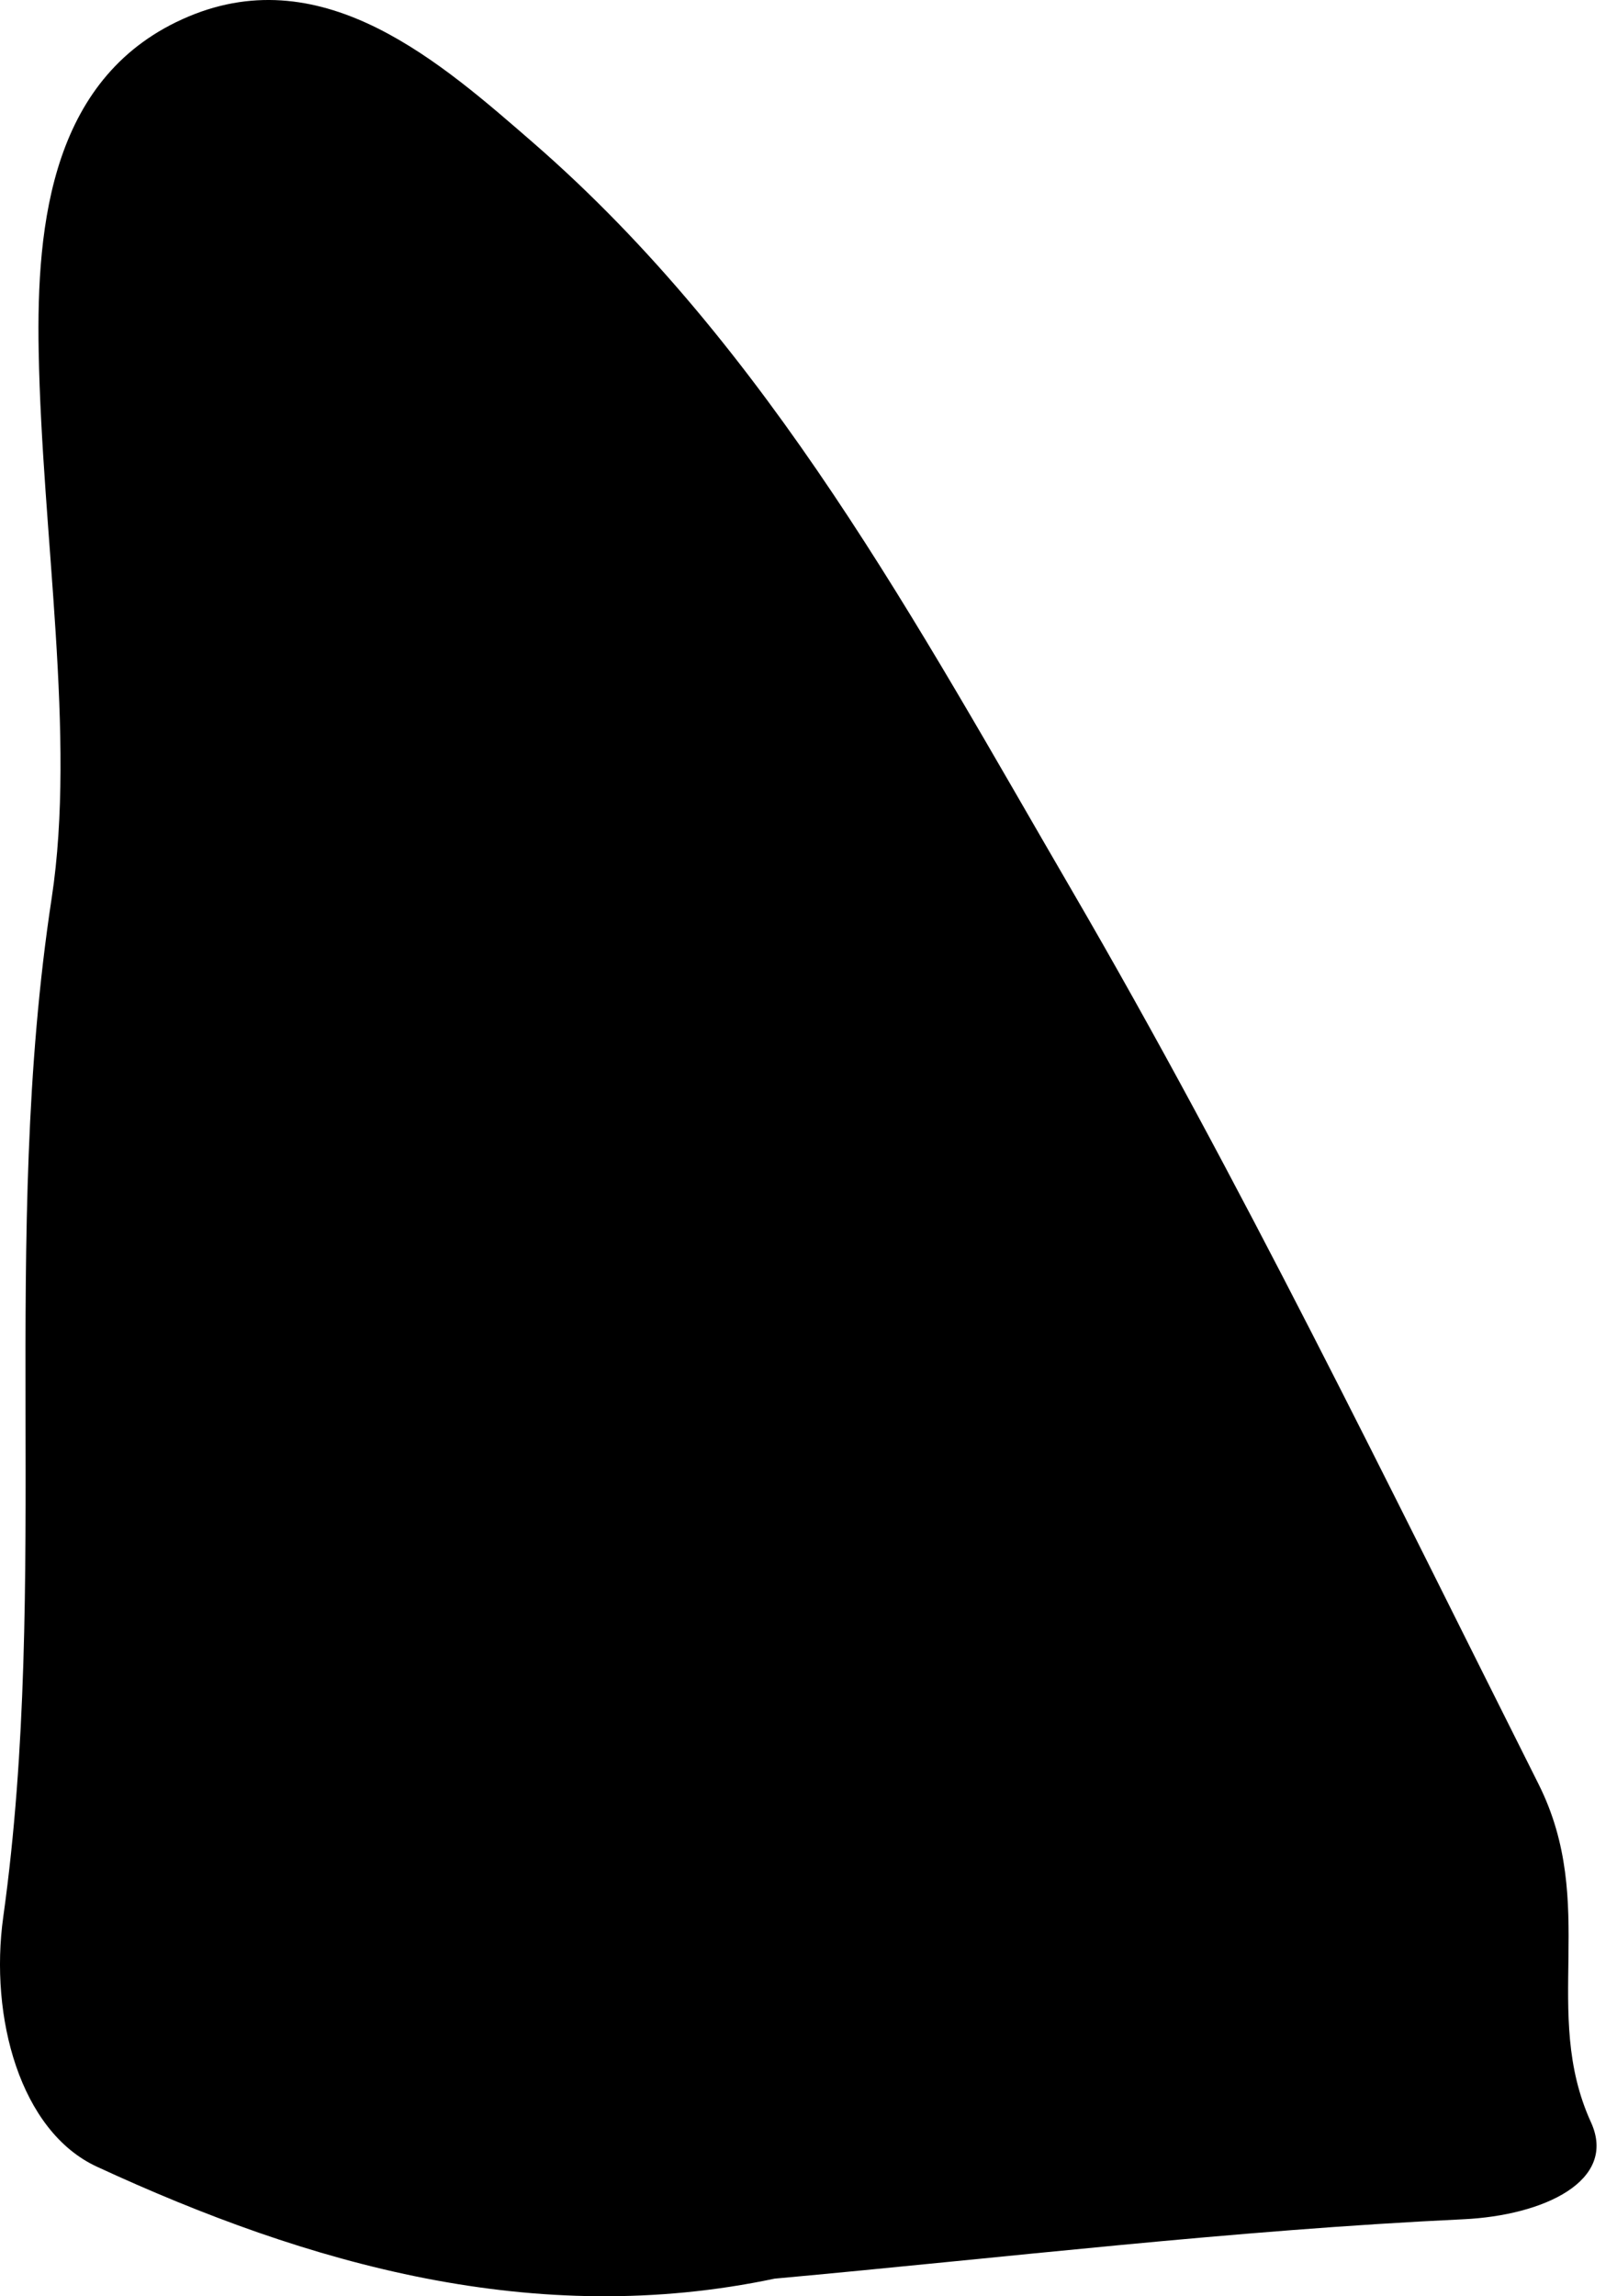
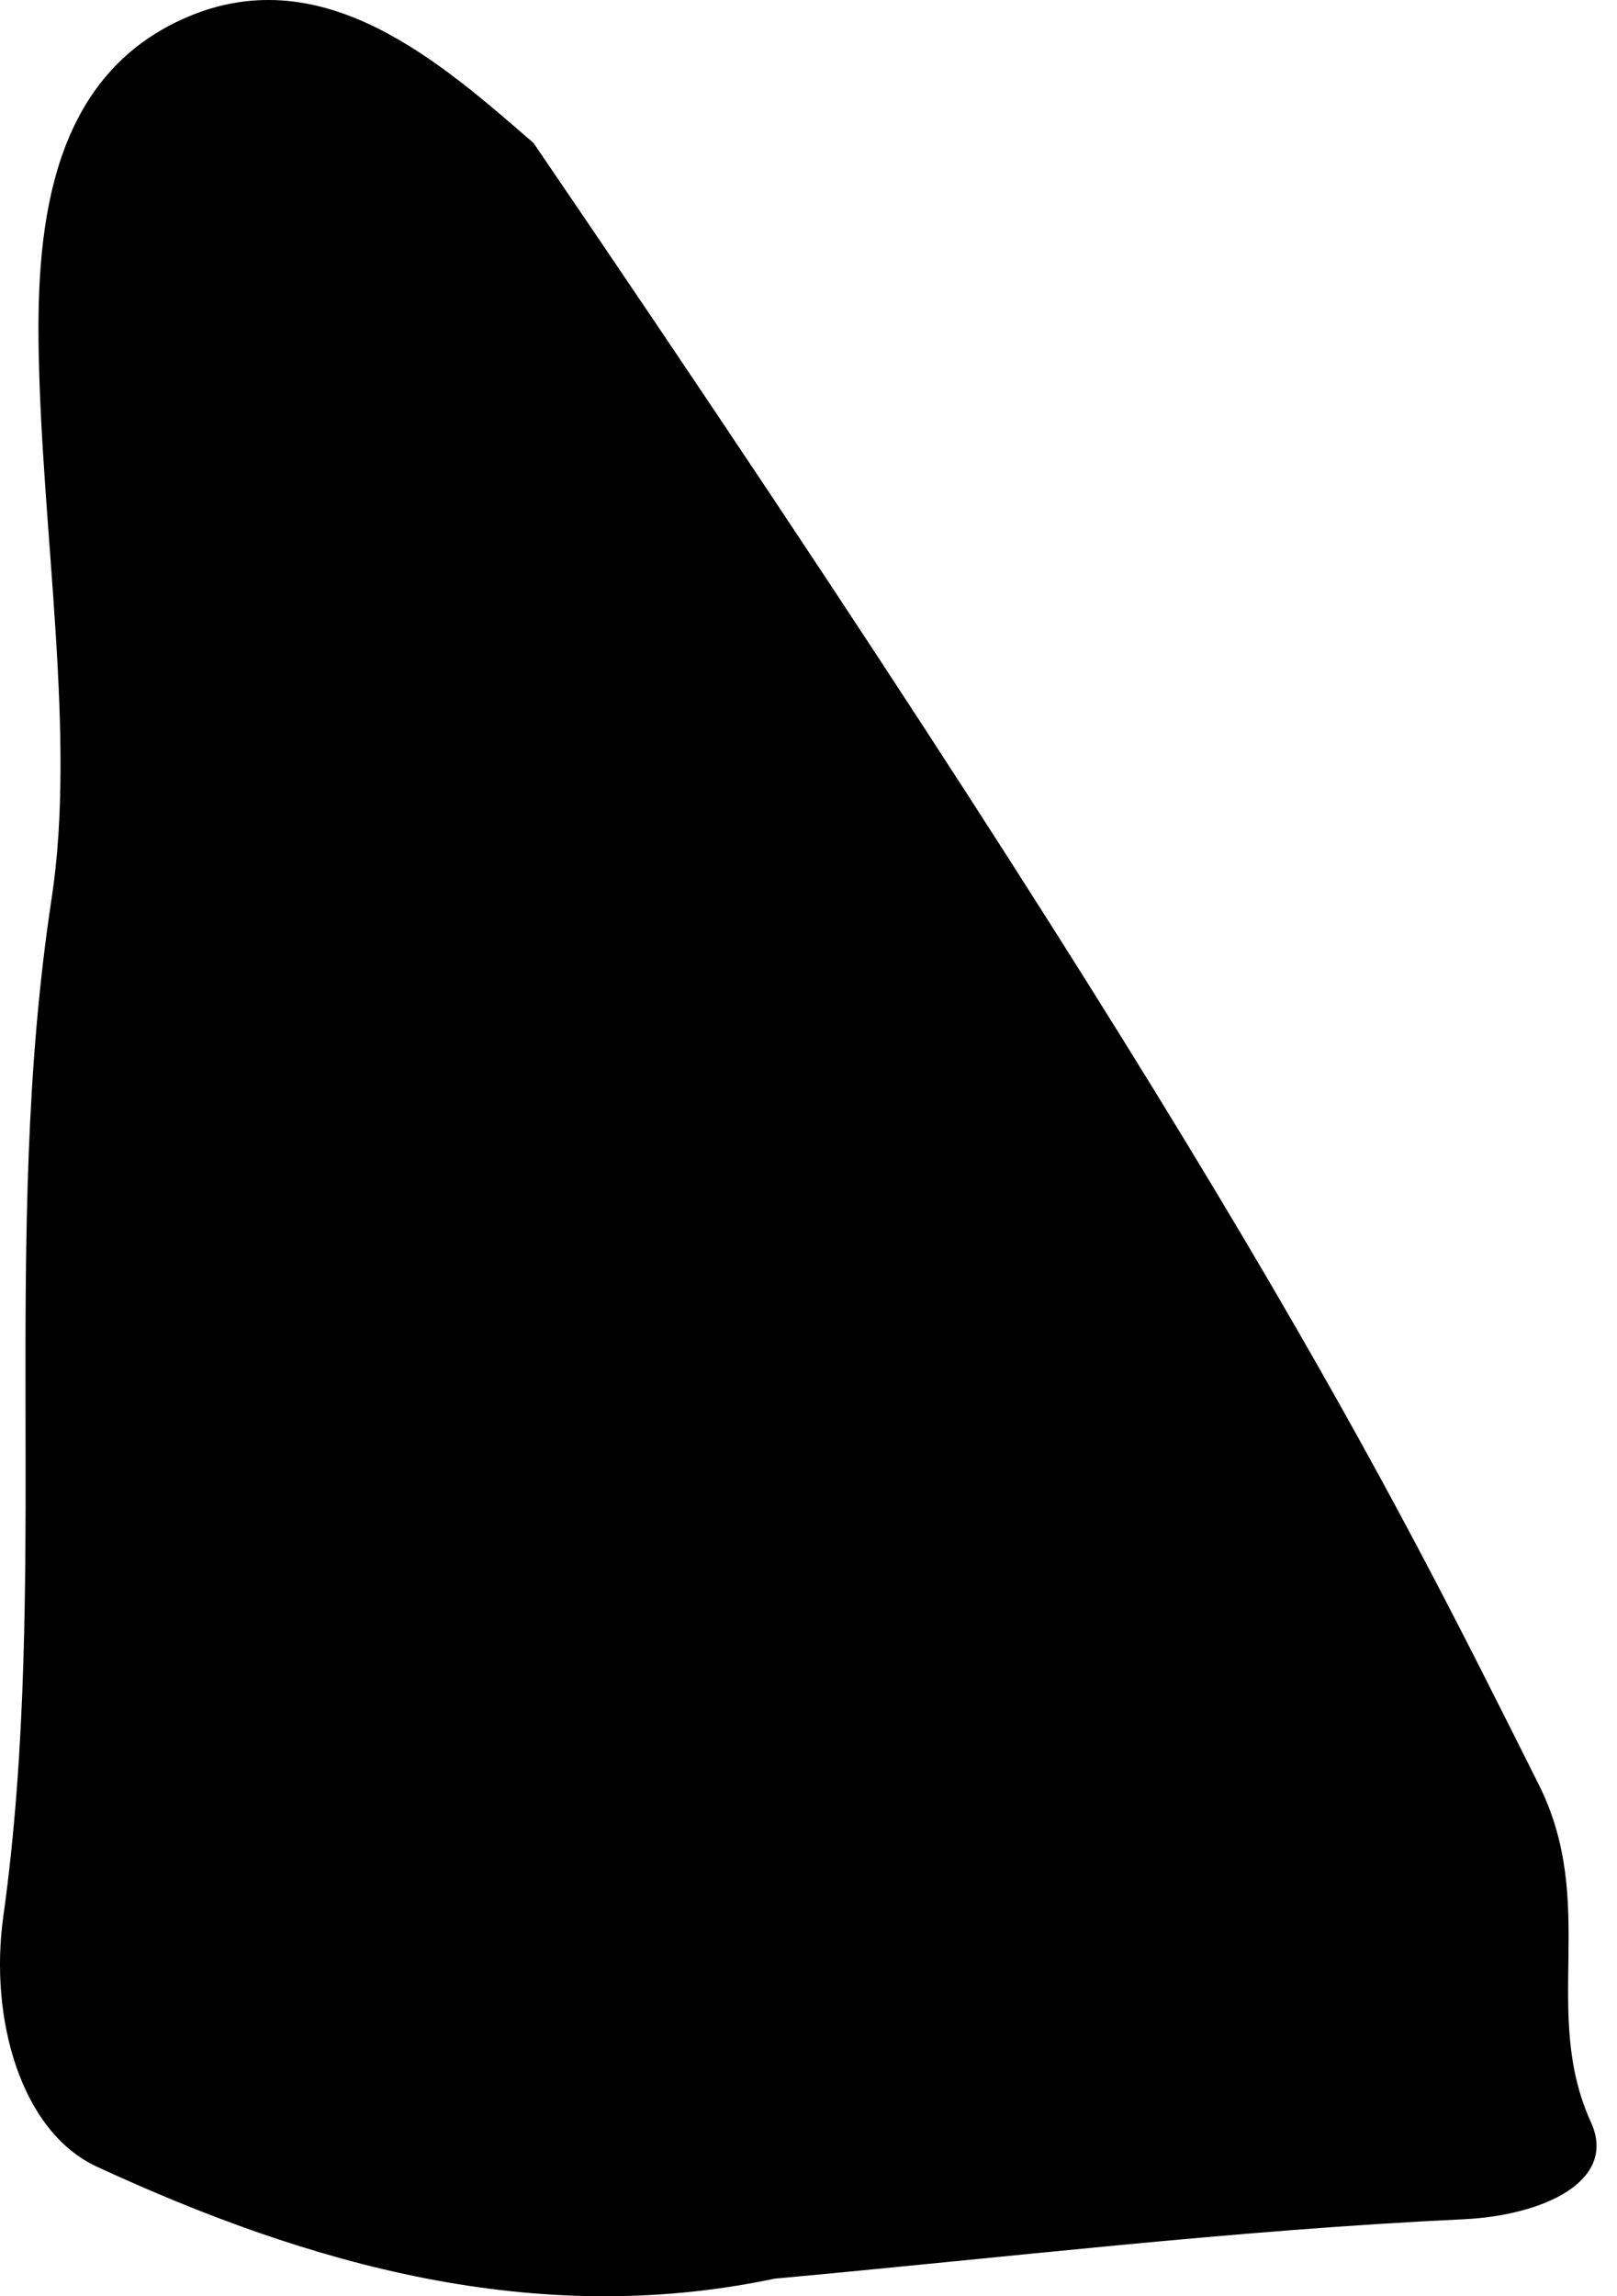
<svg xmlns="http://www.w3.org/2000/svg" width="62" height="88" viewBox="0 0 62 88" fill="none">
-   <path fill-rule="evenodd" clip-rule="evenodd" d="M29.703 87.325C20.53 89.26 11.837 86.791 3.713 83.034C0.773 81.674 -0.411 77.307 0.125 73.462C1.928 60.547 -0.02 47.522 1.982 34.416C2.926 28.227 1.61 20.483 1.483 13.463C1.39 8.522 1.99 2.832 7.234 0.631C12.459 -1.56 16.924 2.416 20.461 5.485C29.499 13.343 35.173 23.947 41.092 34.113C47.566 45.233 53.209 56.854 58.991 68.371C61.299 72.974 59.073 77.108 61.002 81.333C62.03 83.585 59.18 84.907 56.105 85.05C47.29 85.466 38.502 86.523 29.703 87.325Z" fill="black" />
+   <path fill-rule="evenodd" clip-rule="evenodd" d="M29.703 87.325C20.53 89.26 11.837 86.791 3.713 83.034C0.773 81.674 -0.411 77.307 0.125 73.462C1.928 60.547 -0.02 47.522 1.982 34.416C2.926 28.227 1.61 20.483 1.483 13.463C1.39 8.522 1.99 2.832 7.234 0.631C12.459 -1.56 16.924 2.416 20.461 5.485C47.566 45.233 53.209 56.854 58.991 68.371C61.299 72.974 59.073 77.108 61.002 81.333C62.03 83.585 59.18 84.907 56.105 85.05C47.29 85.466 38.502 86.523 29.703 87.325Z" fill="black" />
</svg>